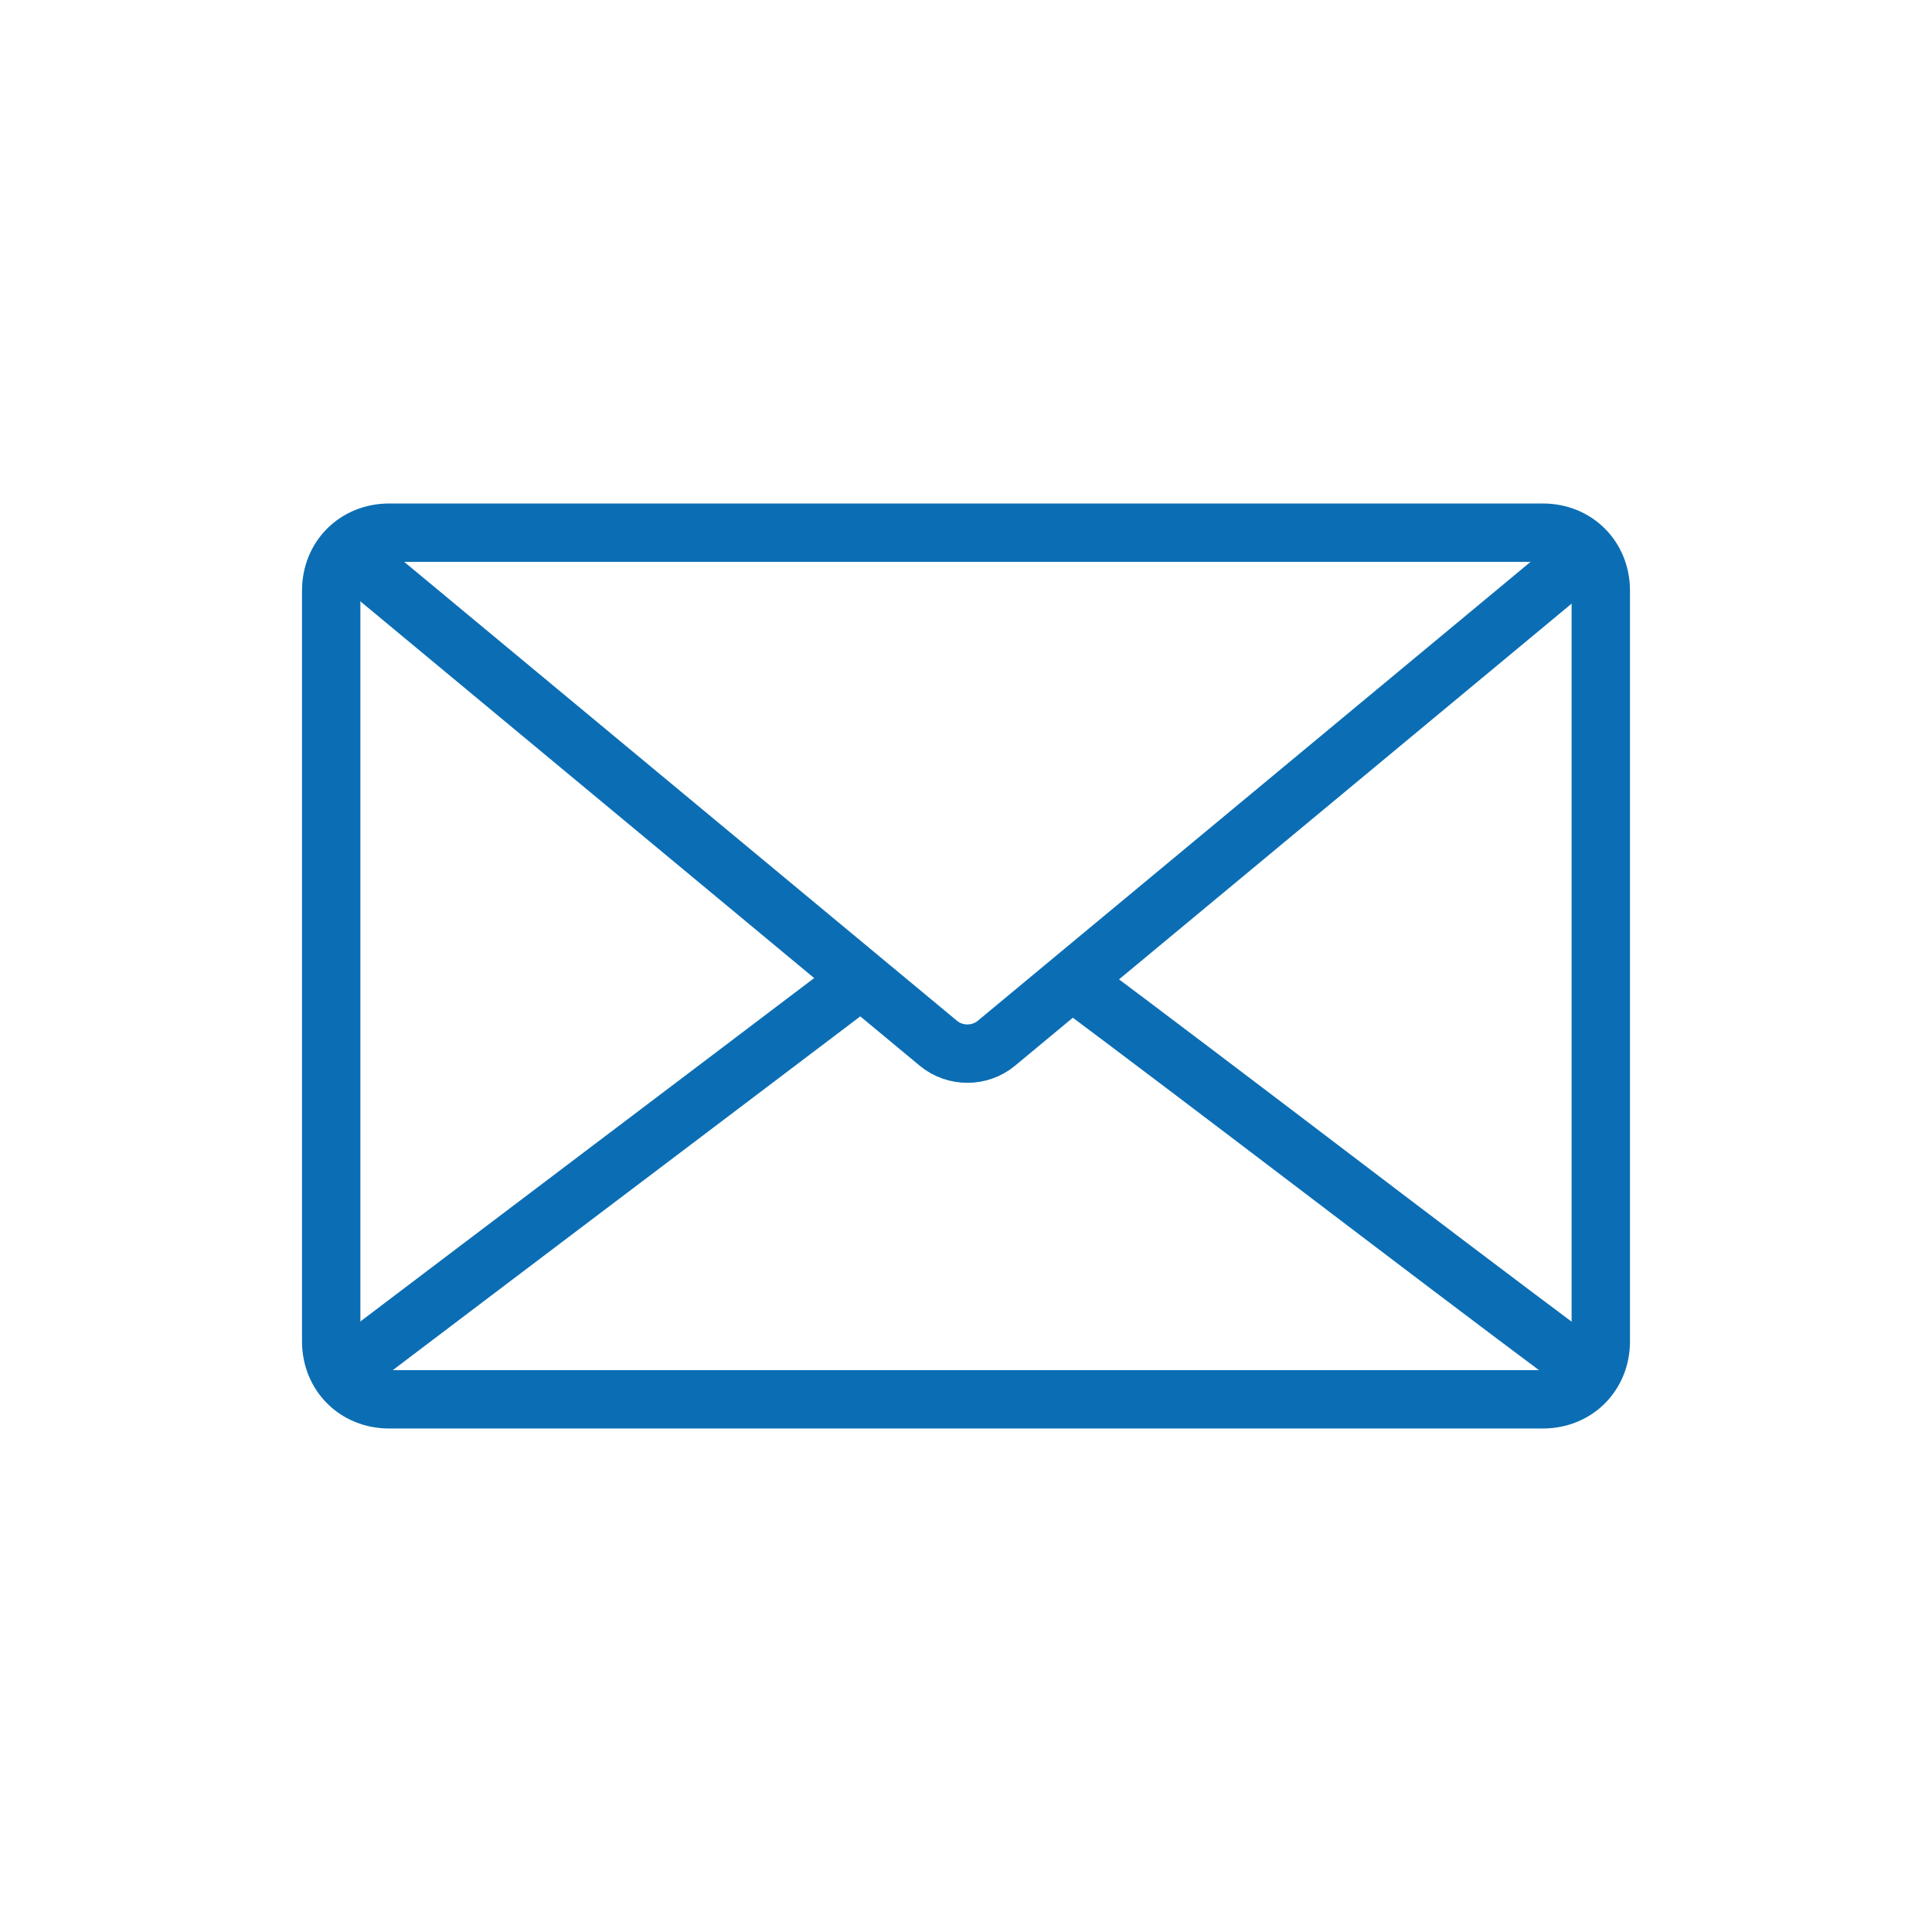
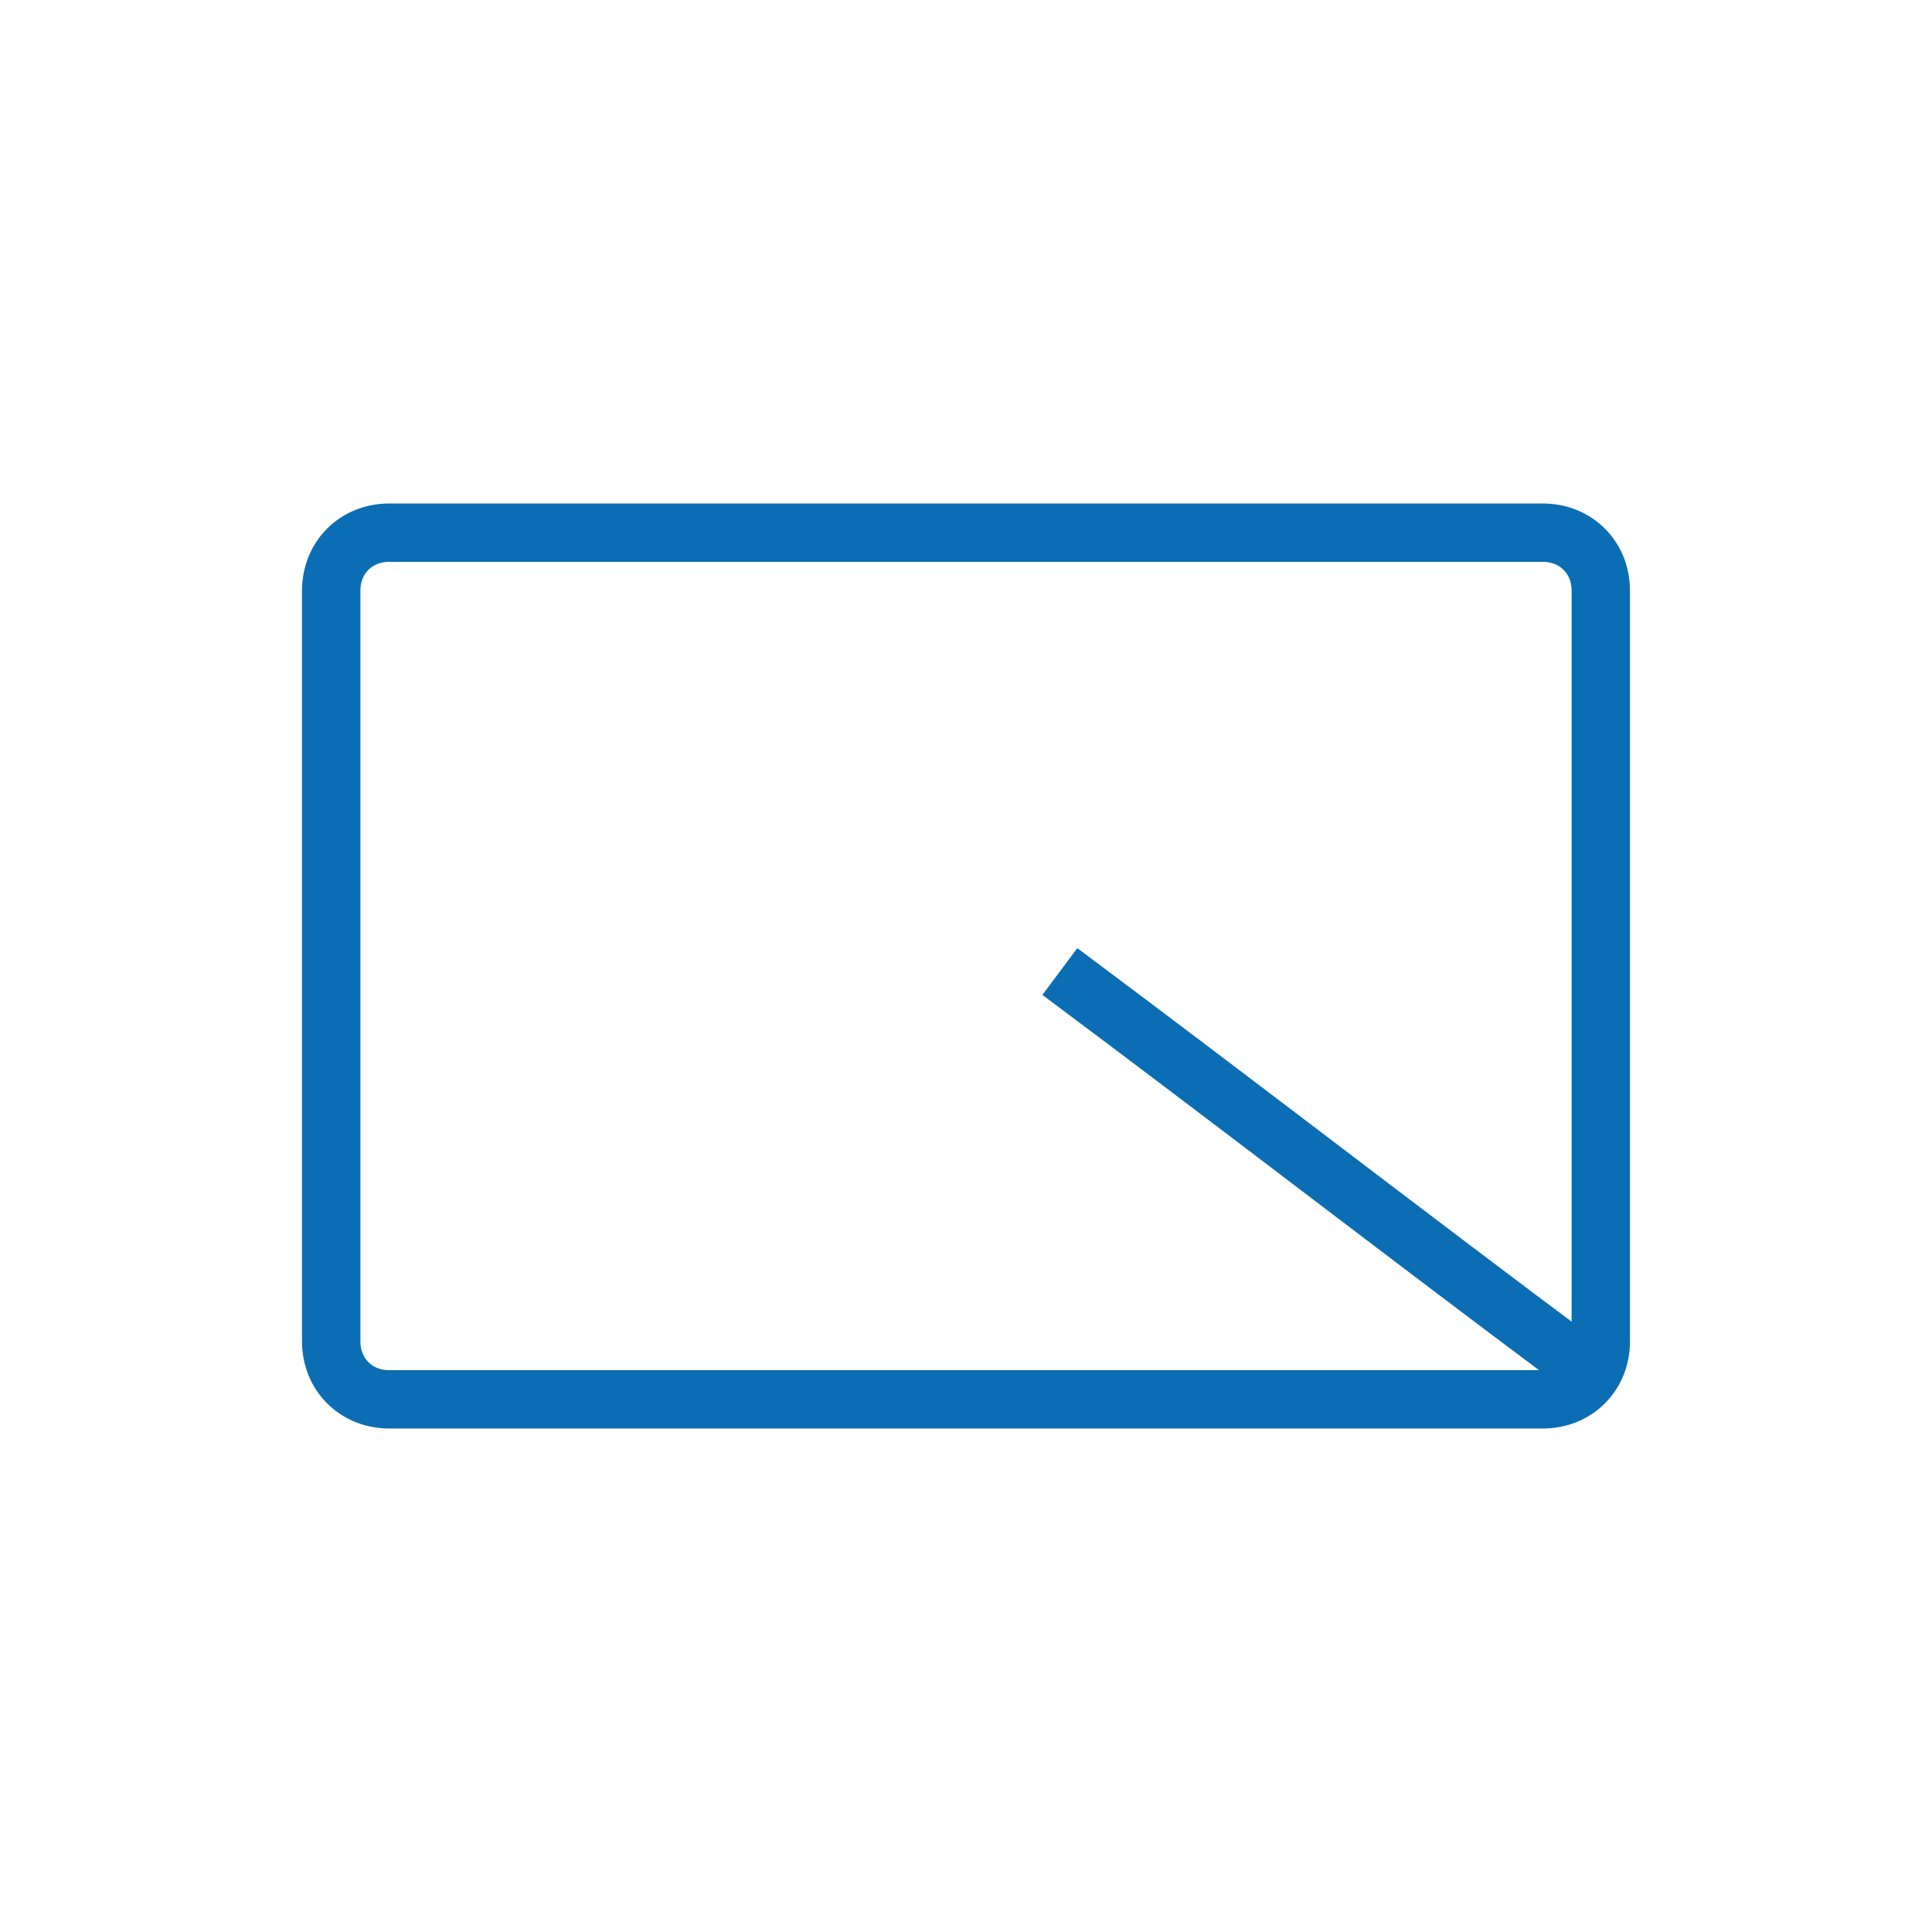
<svg xmlns="http://www.w3.org/2000/svg" version="1.1" id="_レイヤー_2" x="0px" y="0px" viewBox="0 0 70 70" style="enable-background:new 0 0 70 70;" xml:space="preserve">
  <style type="text/css">
	.st0{fill:none;stroke:#0B6EB4;stroke-width:2.115;stroke-miterlimit:10;}
	.st1{fill:none;stroke:#0B6EB4;stroke-width:2.115;stroke-linejoin:round;}
	.st2{fill:none;stroke:#0B6EB4;stroke-width:2.115;stroke-linecap:round;stroke-linejoin:round;}
</style>
  <g id="_レイヤー_1-2">
    <path class="st0" d="M14.1,19.3h41.8c1.2,0,2.1,0.9,2.1,2.1v27.2c0,1.2-0.9,2.1-2.1,2.1H14.1c-1.2,0-2.1-0.9-2.1-2.1V21.4   C12,20.2,12.9,19.3,14.1,19.3z" />
-     <path class="st1" d="M31.3,35.4c-6.2,4.7-12.3,9.3-18.5,14" />
    <path class="st1" d="M57.2,49.4c-6.3-4.7-12.5-9.5-18.8-14.2" />
-     <path class="st2" d="M12.8,20.2L34,37.8c0.6,0.5,1.5,0.5,2.1,0l21.2-17.6" />
  </g>
</svg>